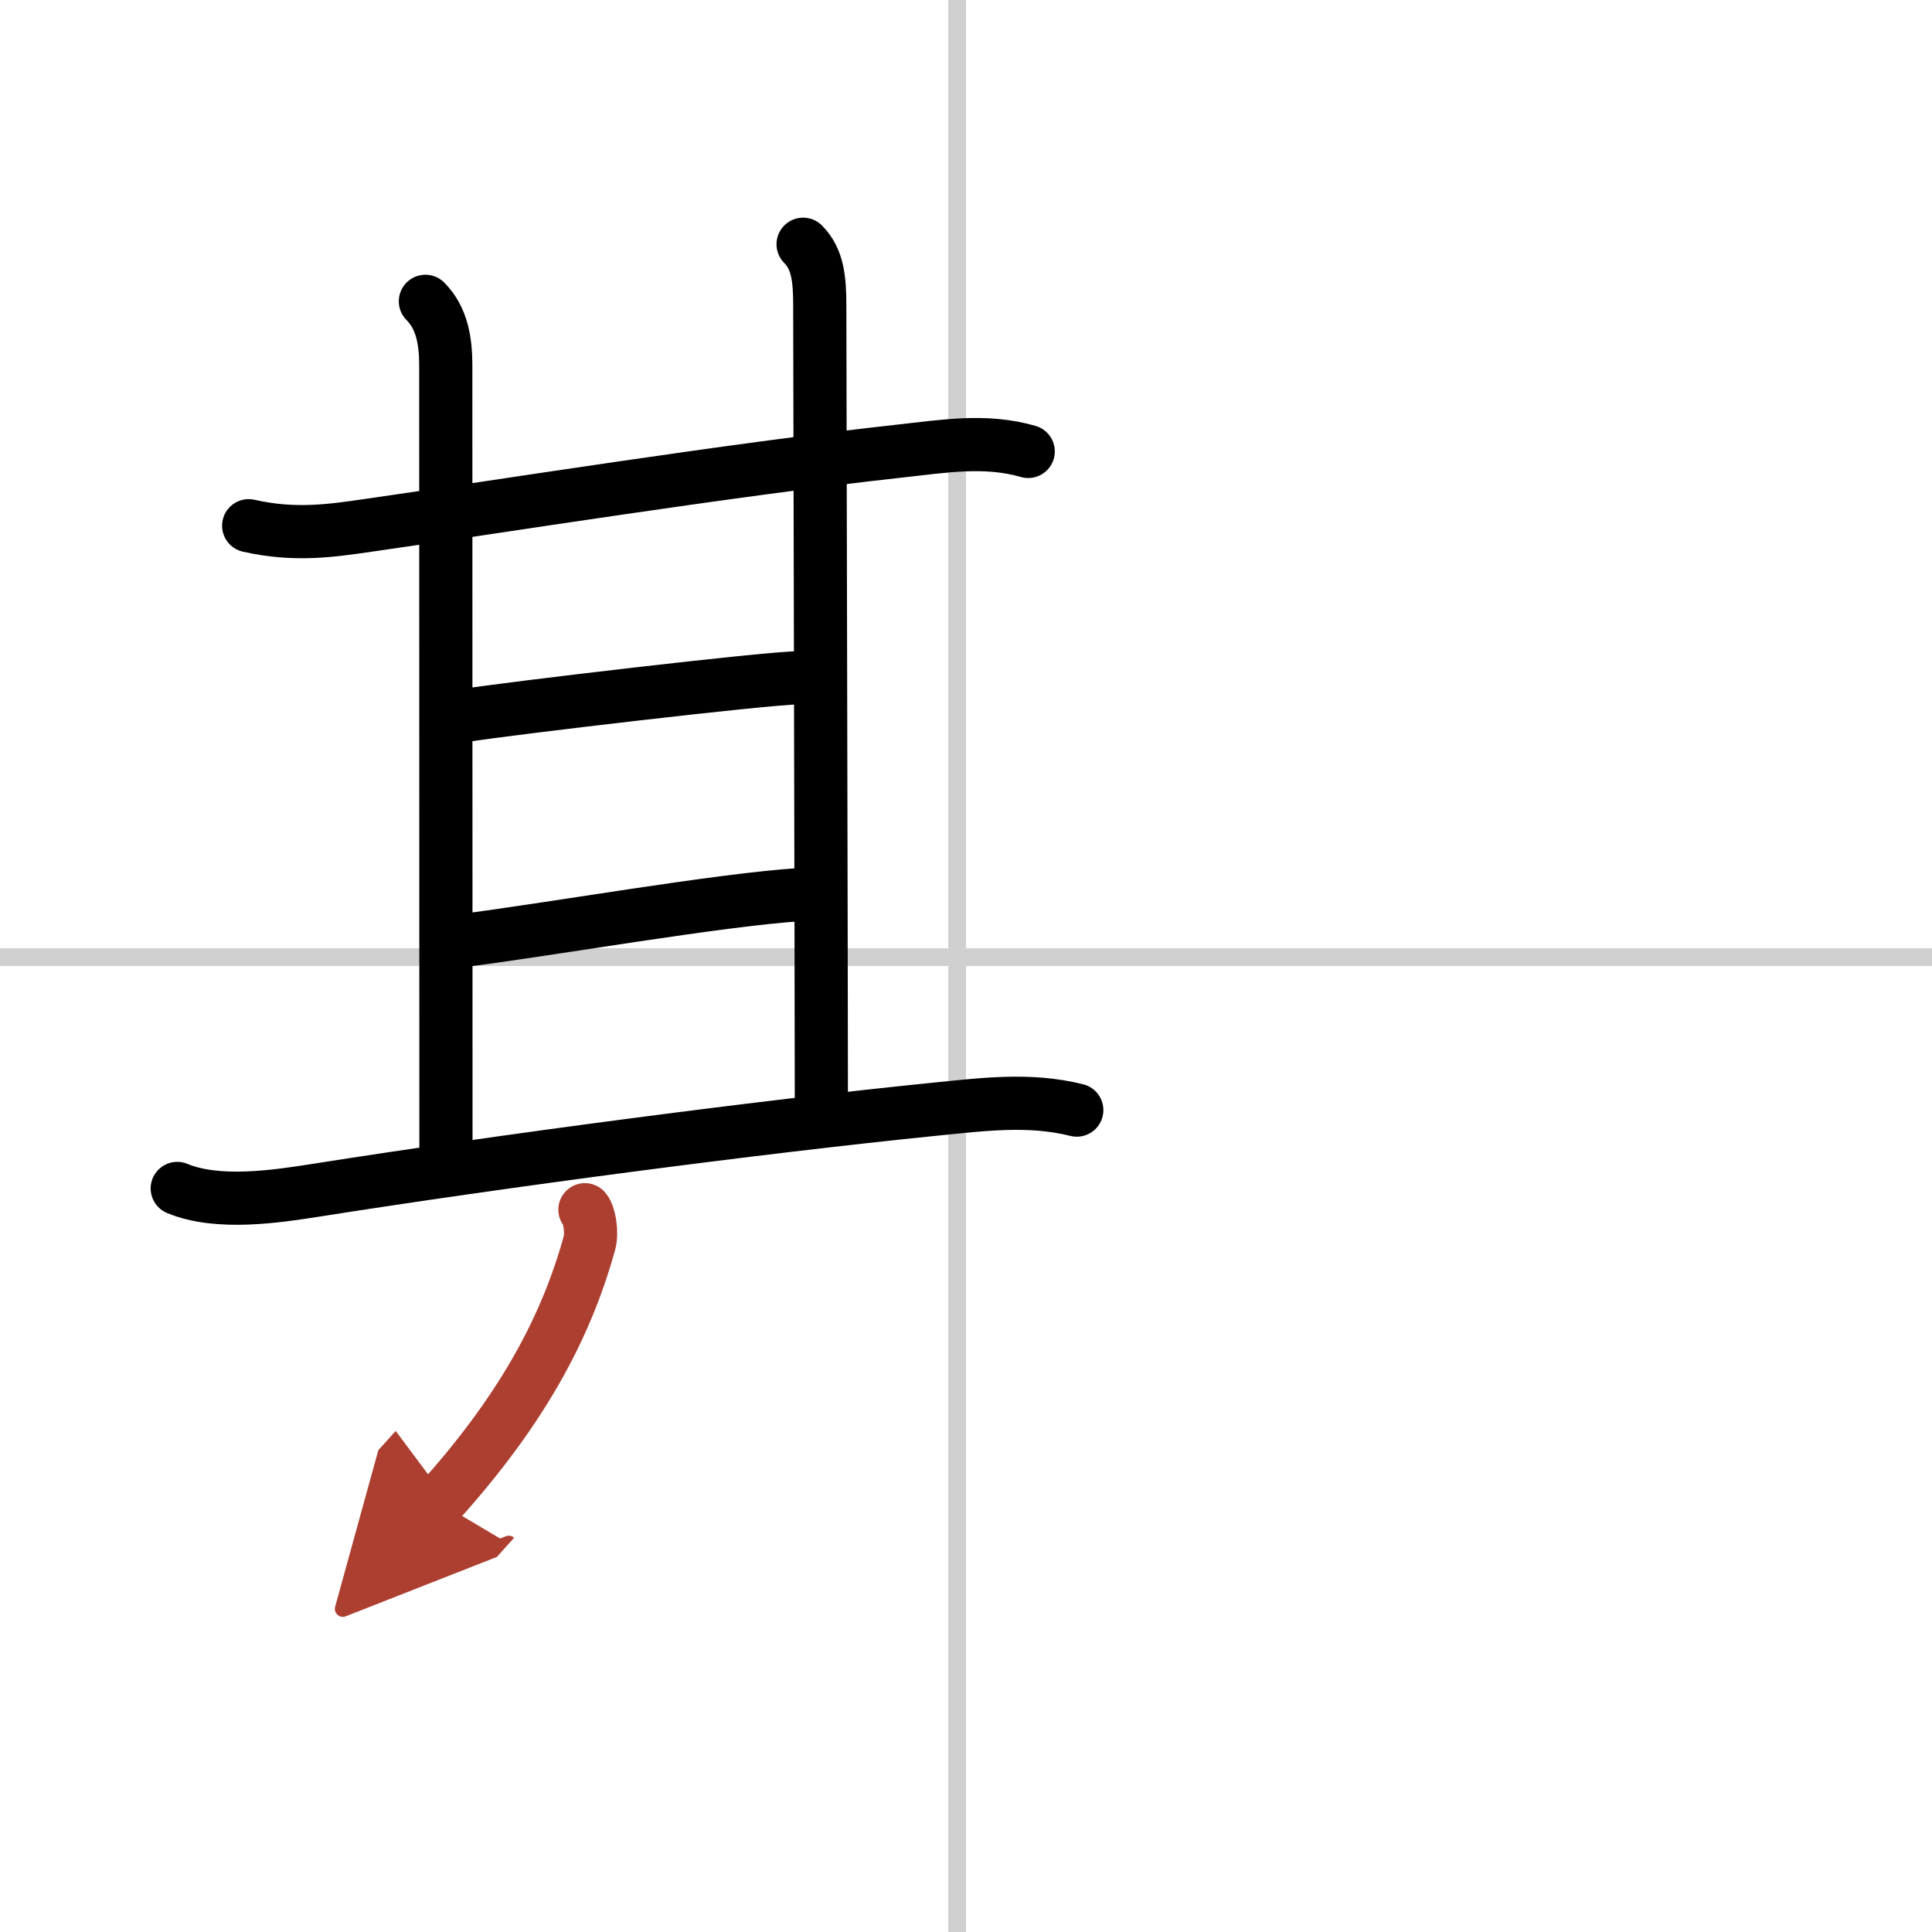
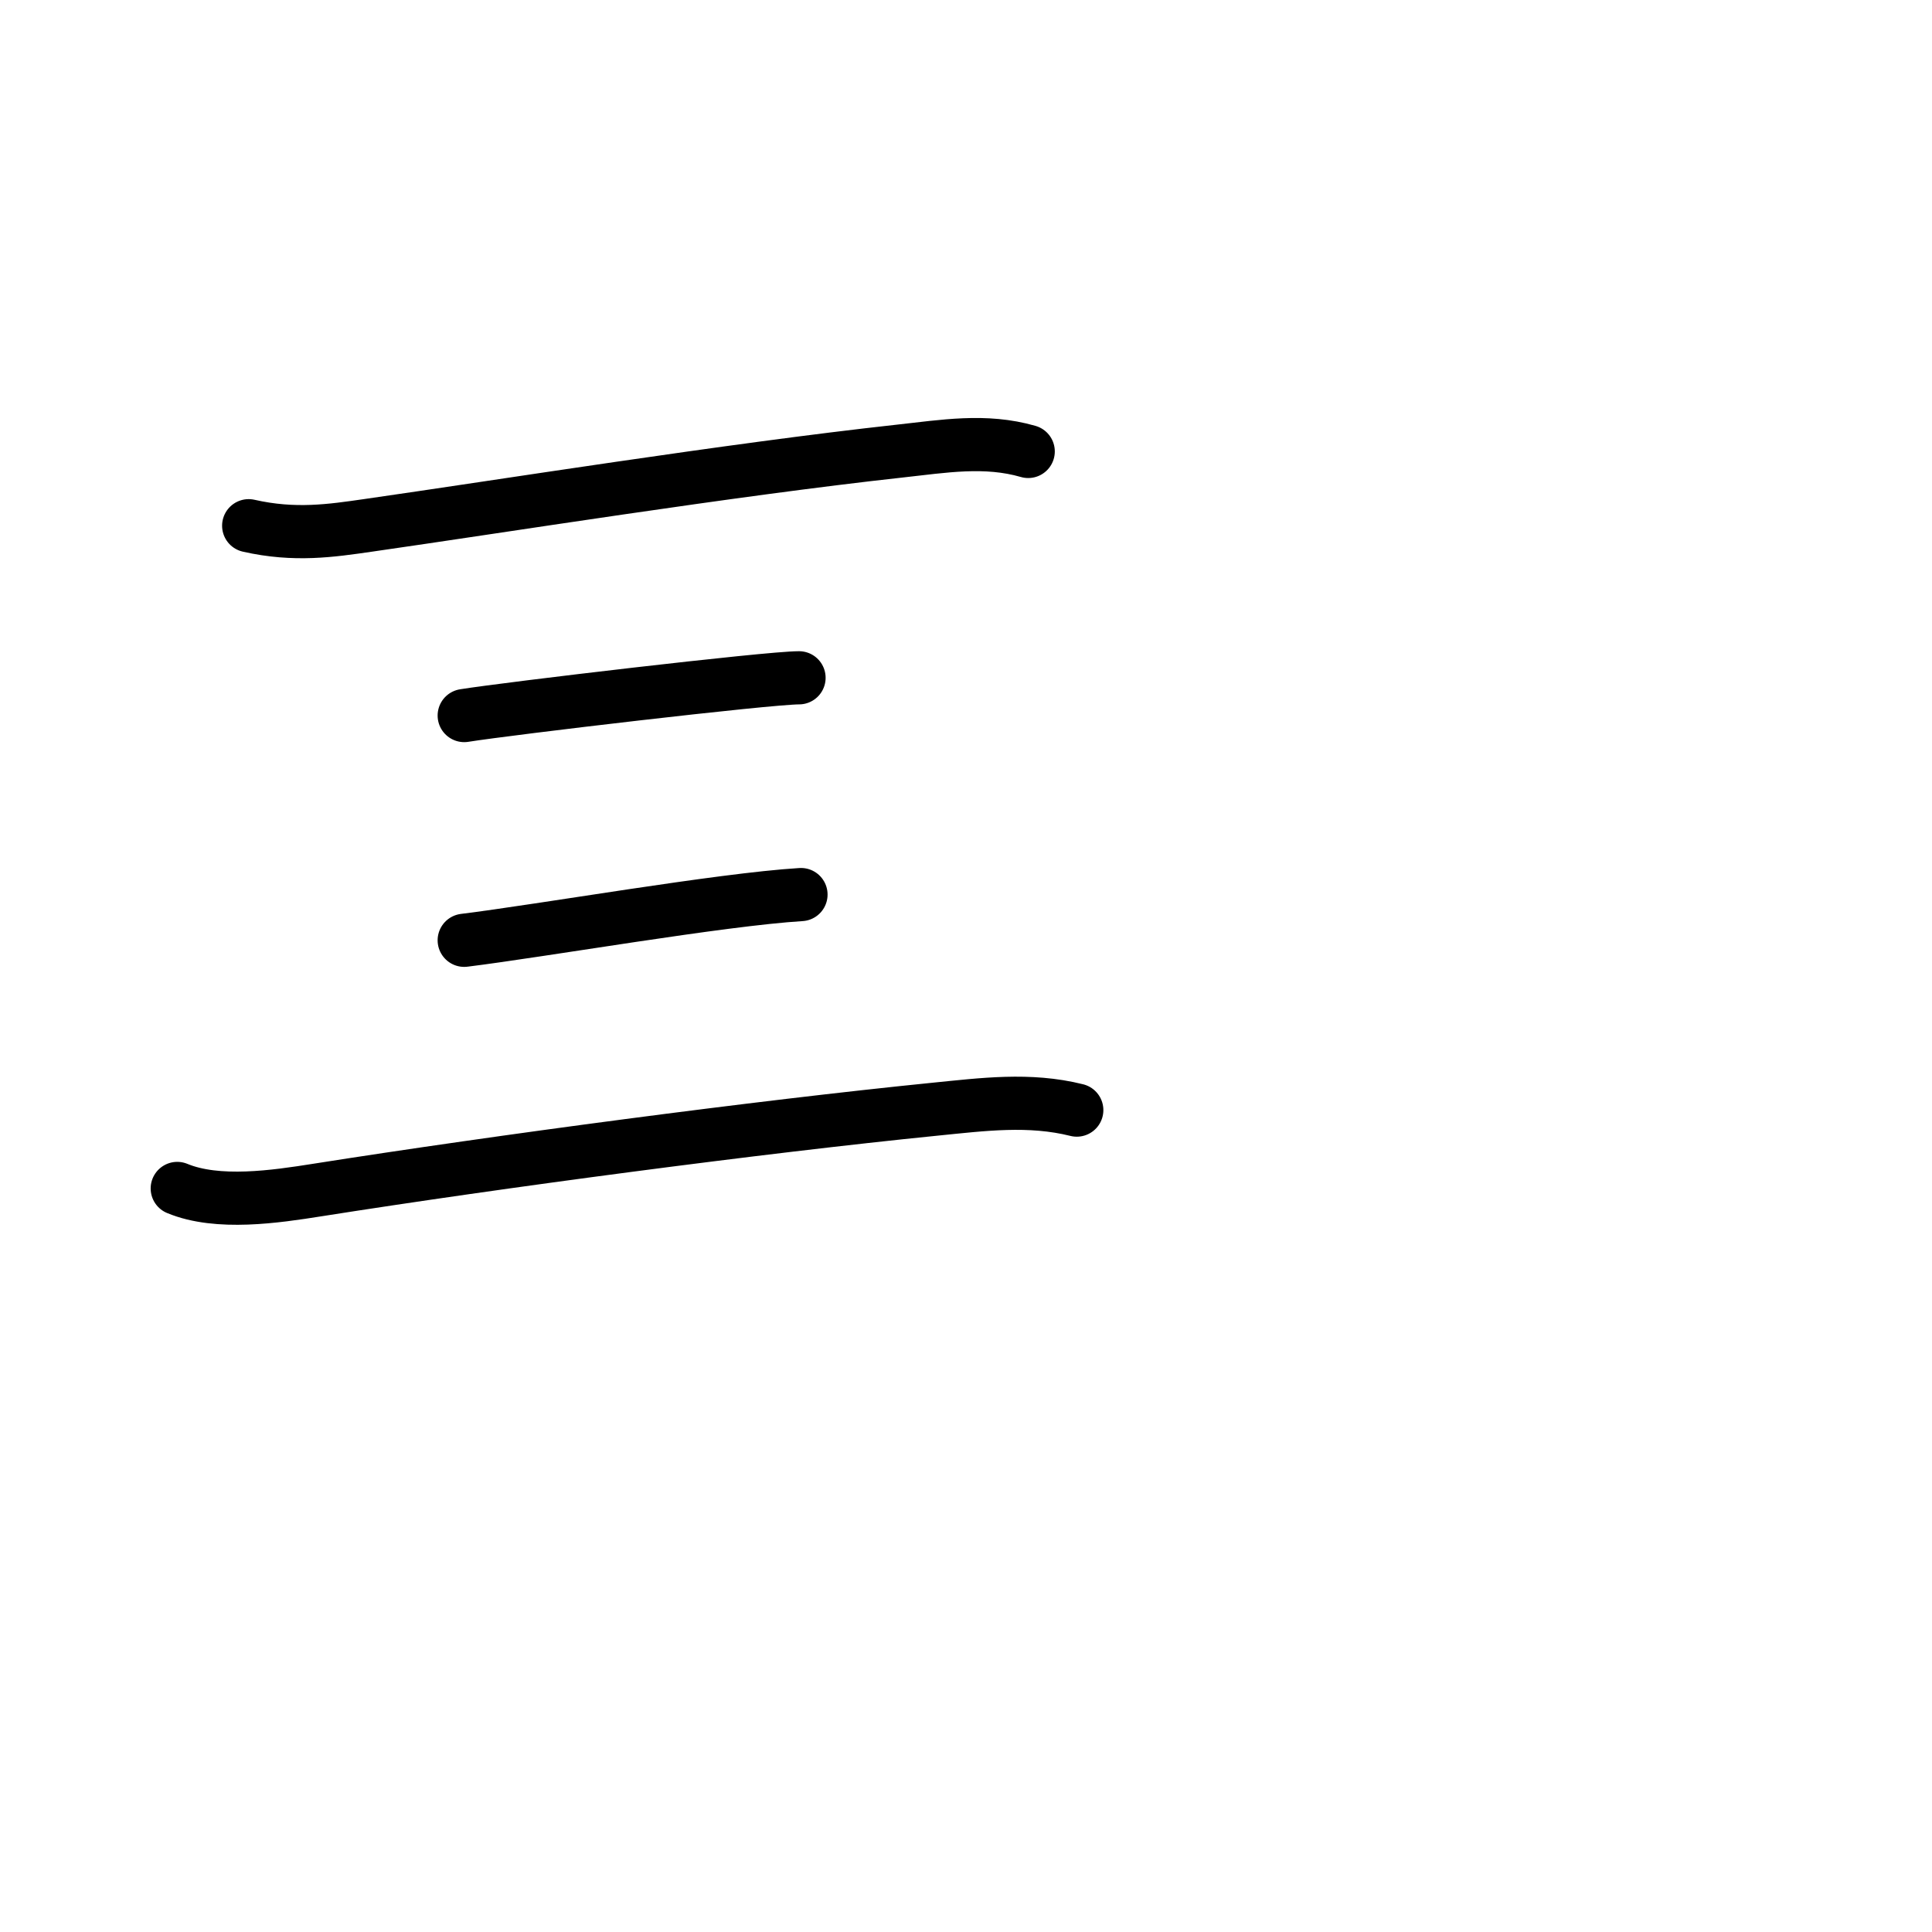
<svg xmlns="http://www.w3.org/2000/svg" width="400" height="400" viewBox="0 0 109 109">
  <defs>
    <marker id="a" markerWidth="4" orient="auto" refX="1" refY="5" viewBox="0 0 10 10">
      <polyline points="0 0 10 5 0 10 1 5" fill="#ad3f31" stroke="#ad3f31" />
    </marker>
  </defs>
  <g fill="none" stroke="#000" stroke-linecap="round" stroke-linejoin="round" stroke-width="3">
    <rect width="100%" height="100%" fill="#fff" stroke="#fff" />
-     <line x1="54" x2="54" y2="109" stroke="#d0d0d0" stroke-width="1" />
-     <line x2="109" y1="54" y2="54" stroke="#d0d0d0" stroke-width="1" />
    <path d="m14.03 29.66c2.6 0.59 4.66 0.28 6.74-0.02 7.48-1.07 20.34-3.13 29.99-4.19 2.47-0.27 4.83-0.68 7.25 0.02" />
-     <path d="M24,17c0.94,0.94,1.15,2.25,1.15,3.62S25.16,59.75,25.16,65" />
-     <path d="m45.31 13.78c0.83 0.83 0.94 1.97 0.94 3.47s0.09 39.38 0.09 44.96" />
    <path d="m26.19 40.37c2.5-0.4 17.13-2.13 18.89-2.13" />
    <path d="m26.19 53.05c4.44-0.55 14.44-2.3 19-2.58" />
    <path d="m10 67.05c2.29 0.95 5.56 0.46 7.9 0.09 10.34-1.63 24.9-3.56 34.84-4.56 2.71-0.27 5.33-0.62 8.01 0.05" />
-     <path d="m33 68.25c0.26 0.29 0.41 1.29 0.26 1.86-1.38 5.02-4 9.64-8.5 14.64" marker-end="url(#a)" stroke="#ad3f31" />
  </g>
</svg>